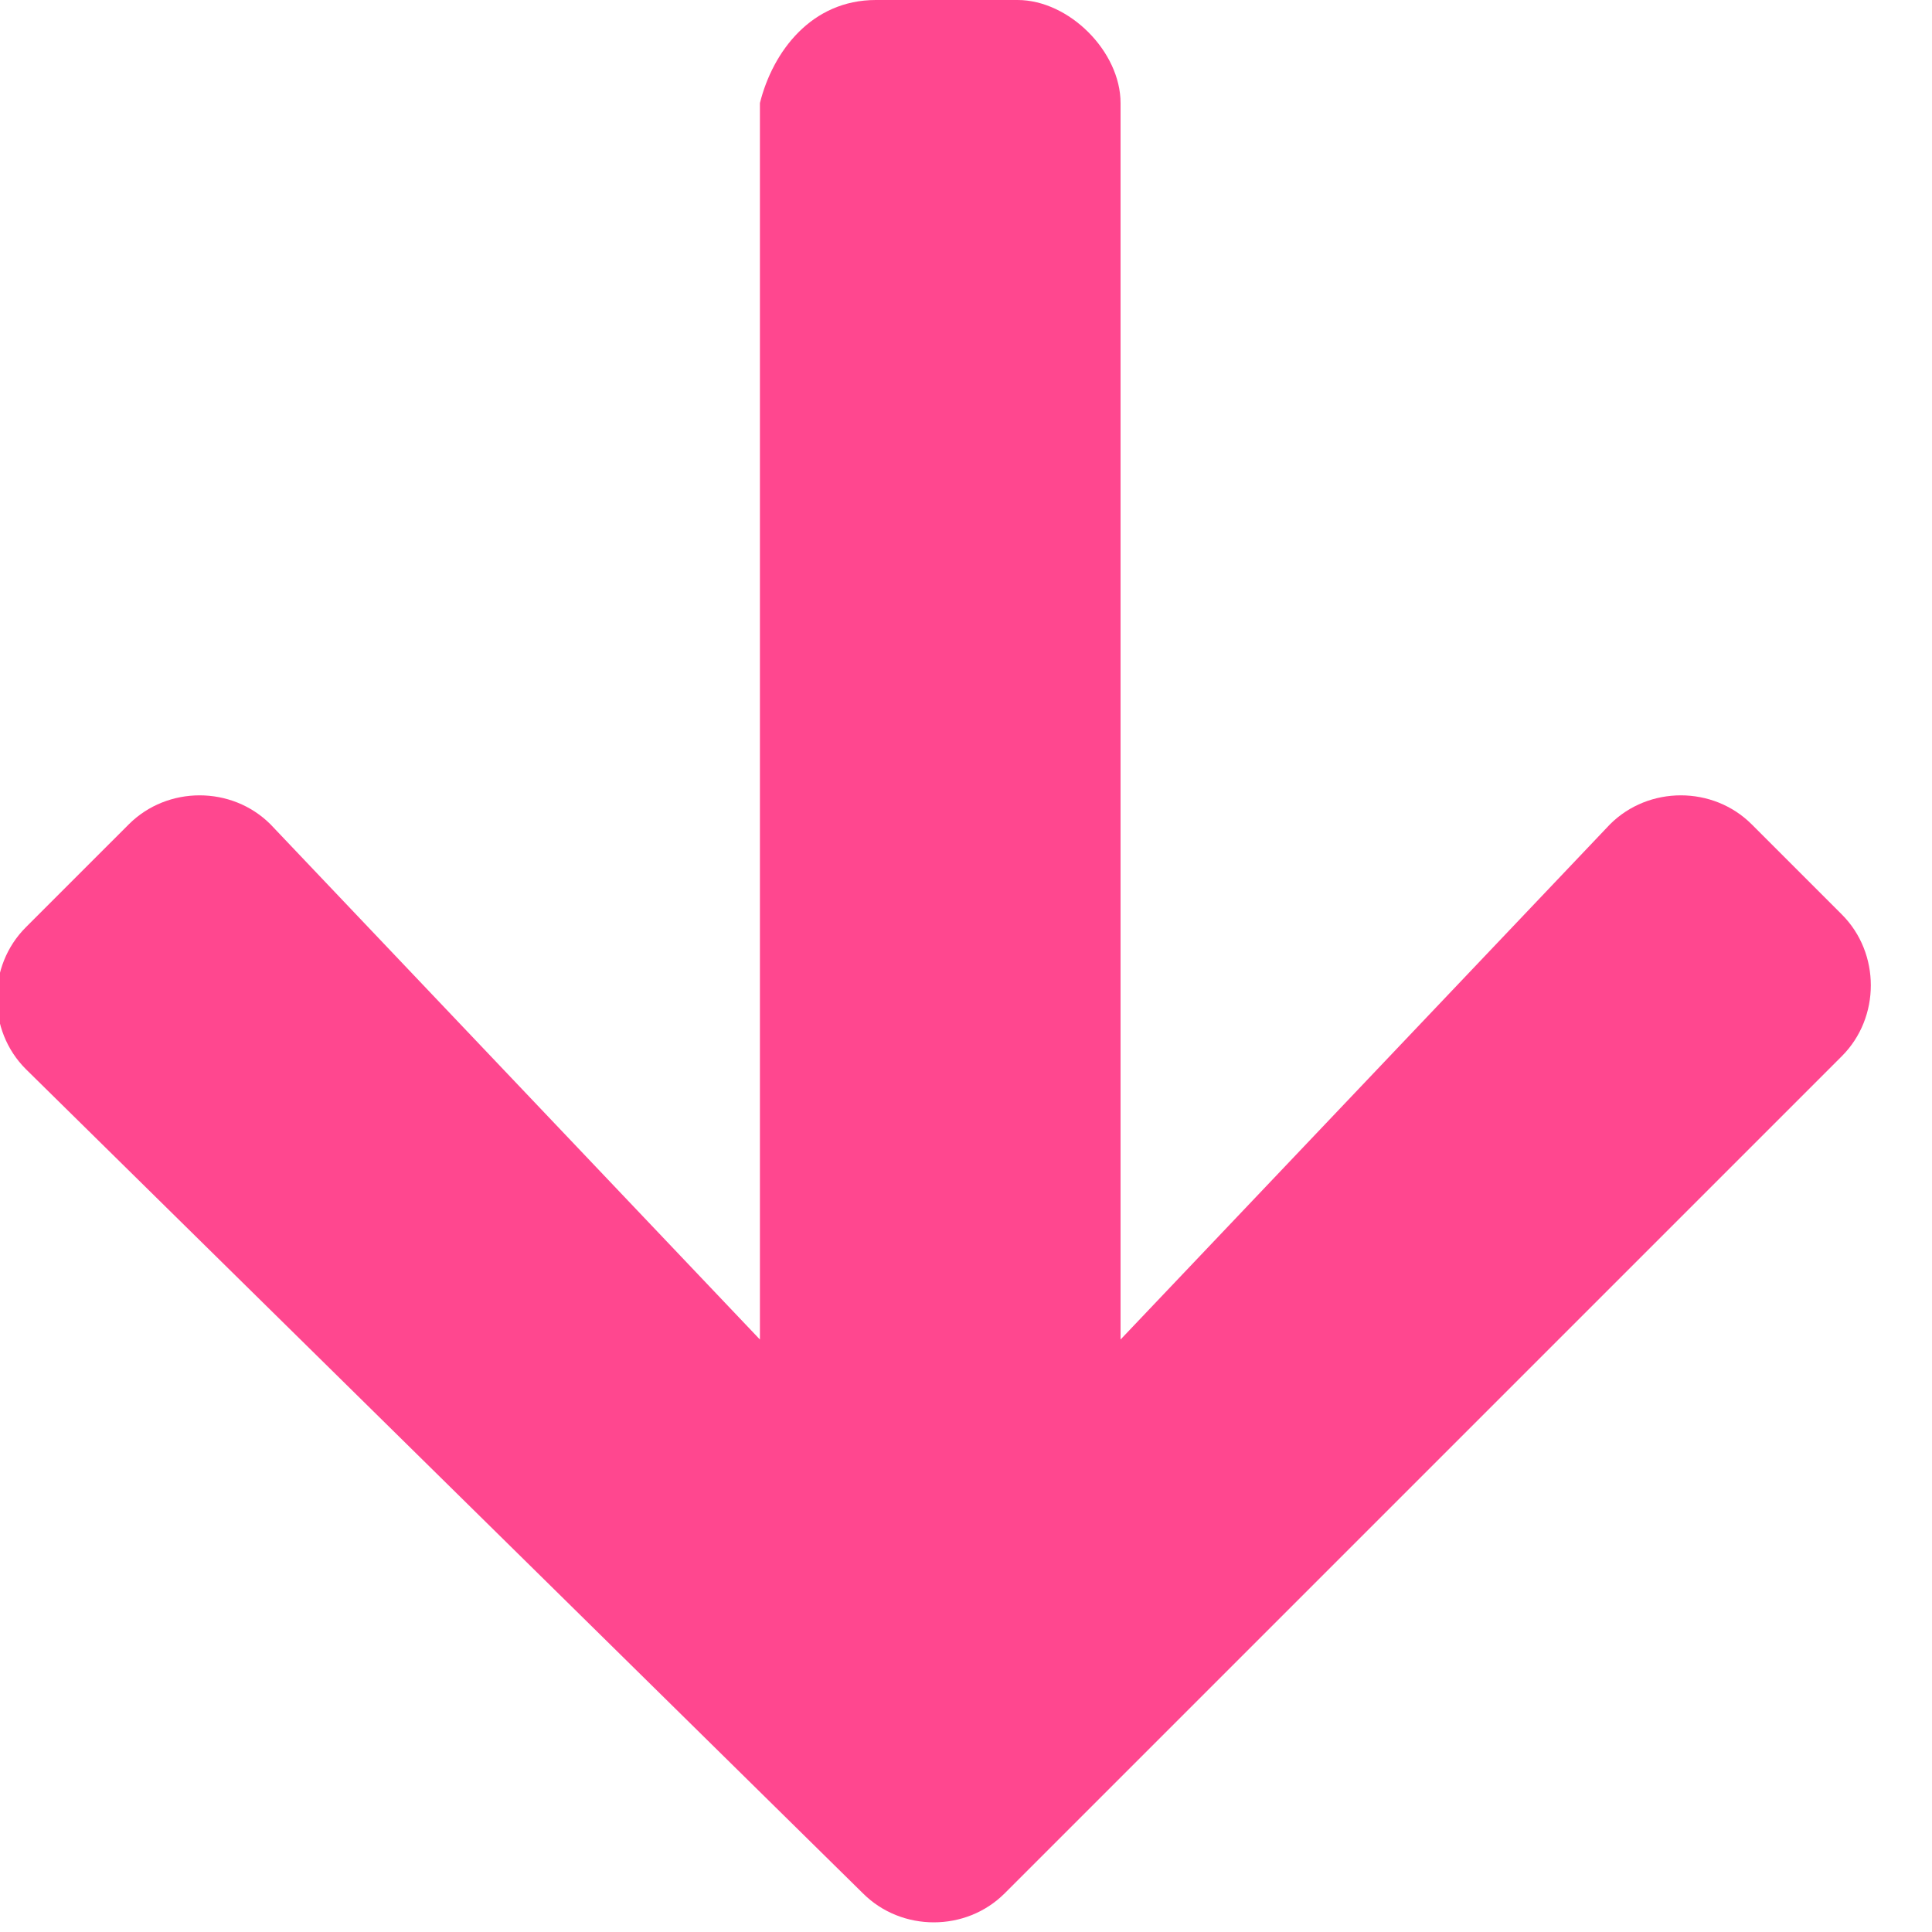
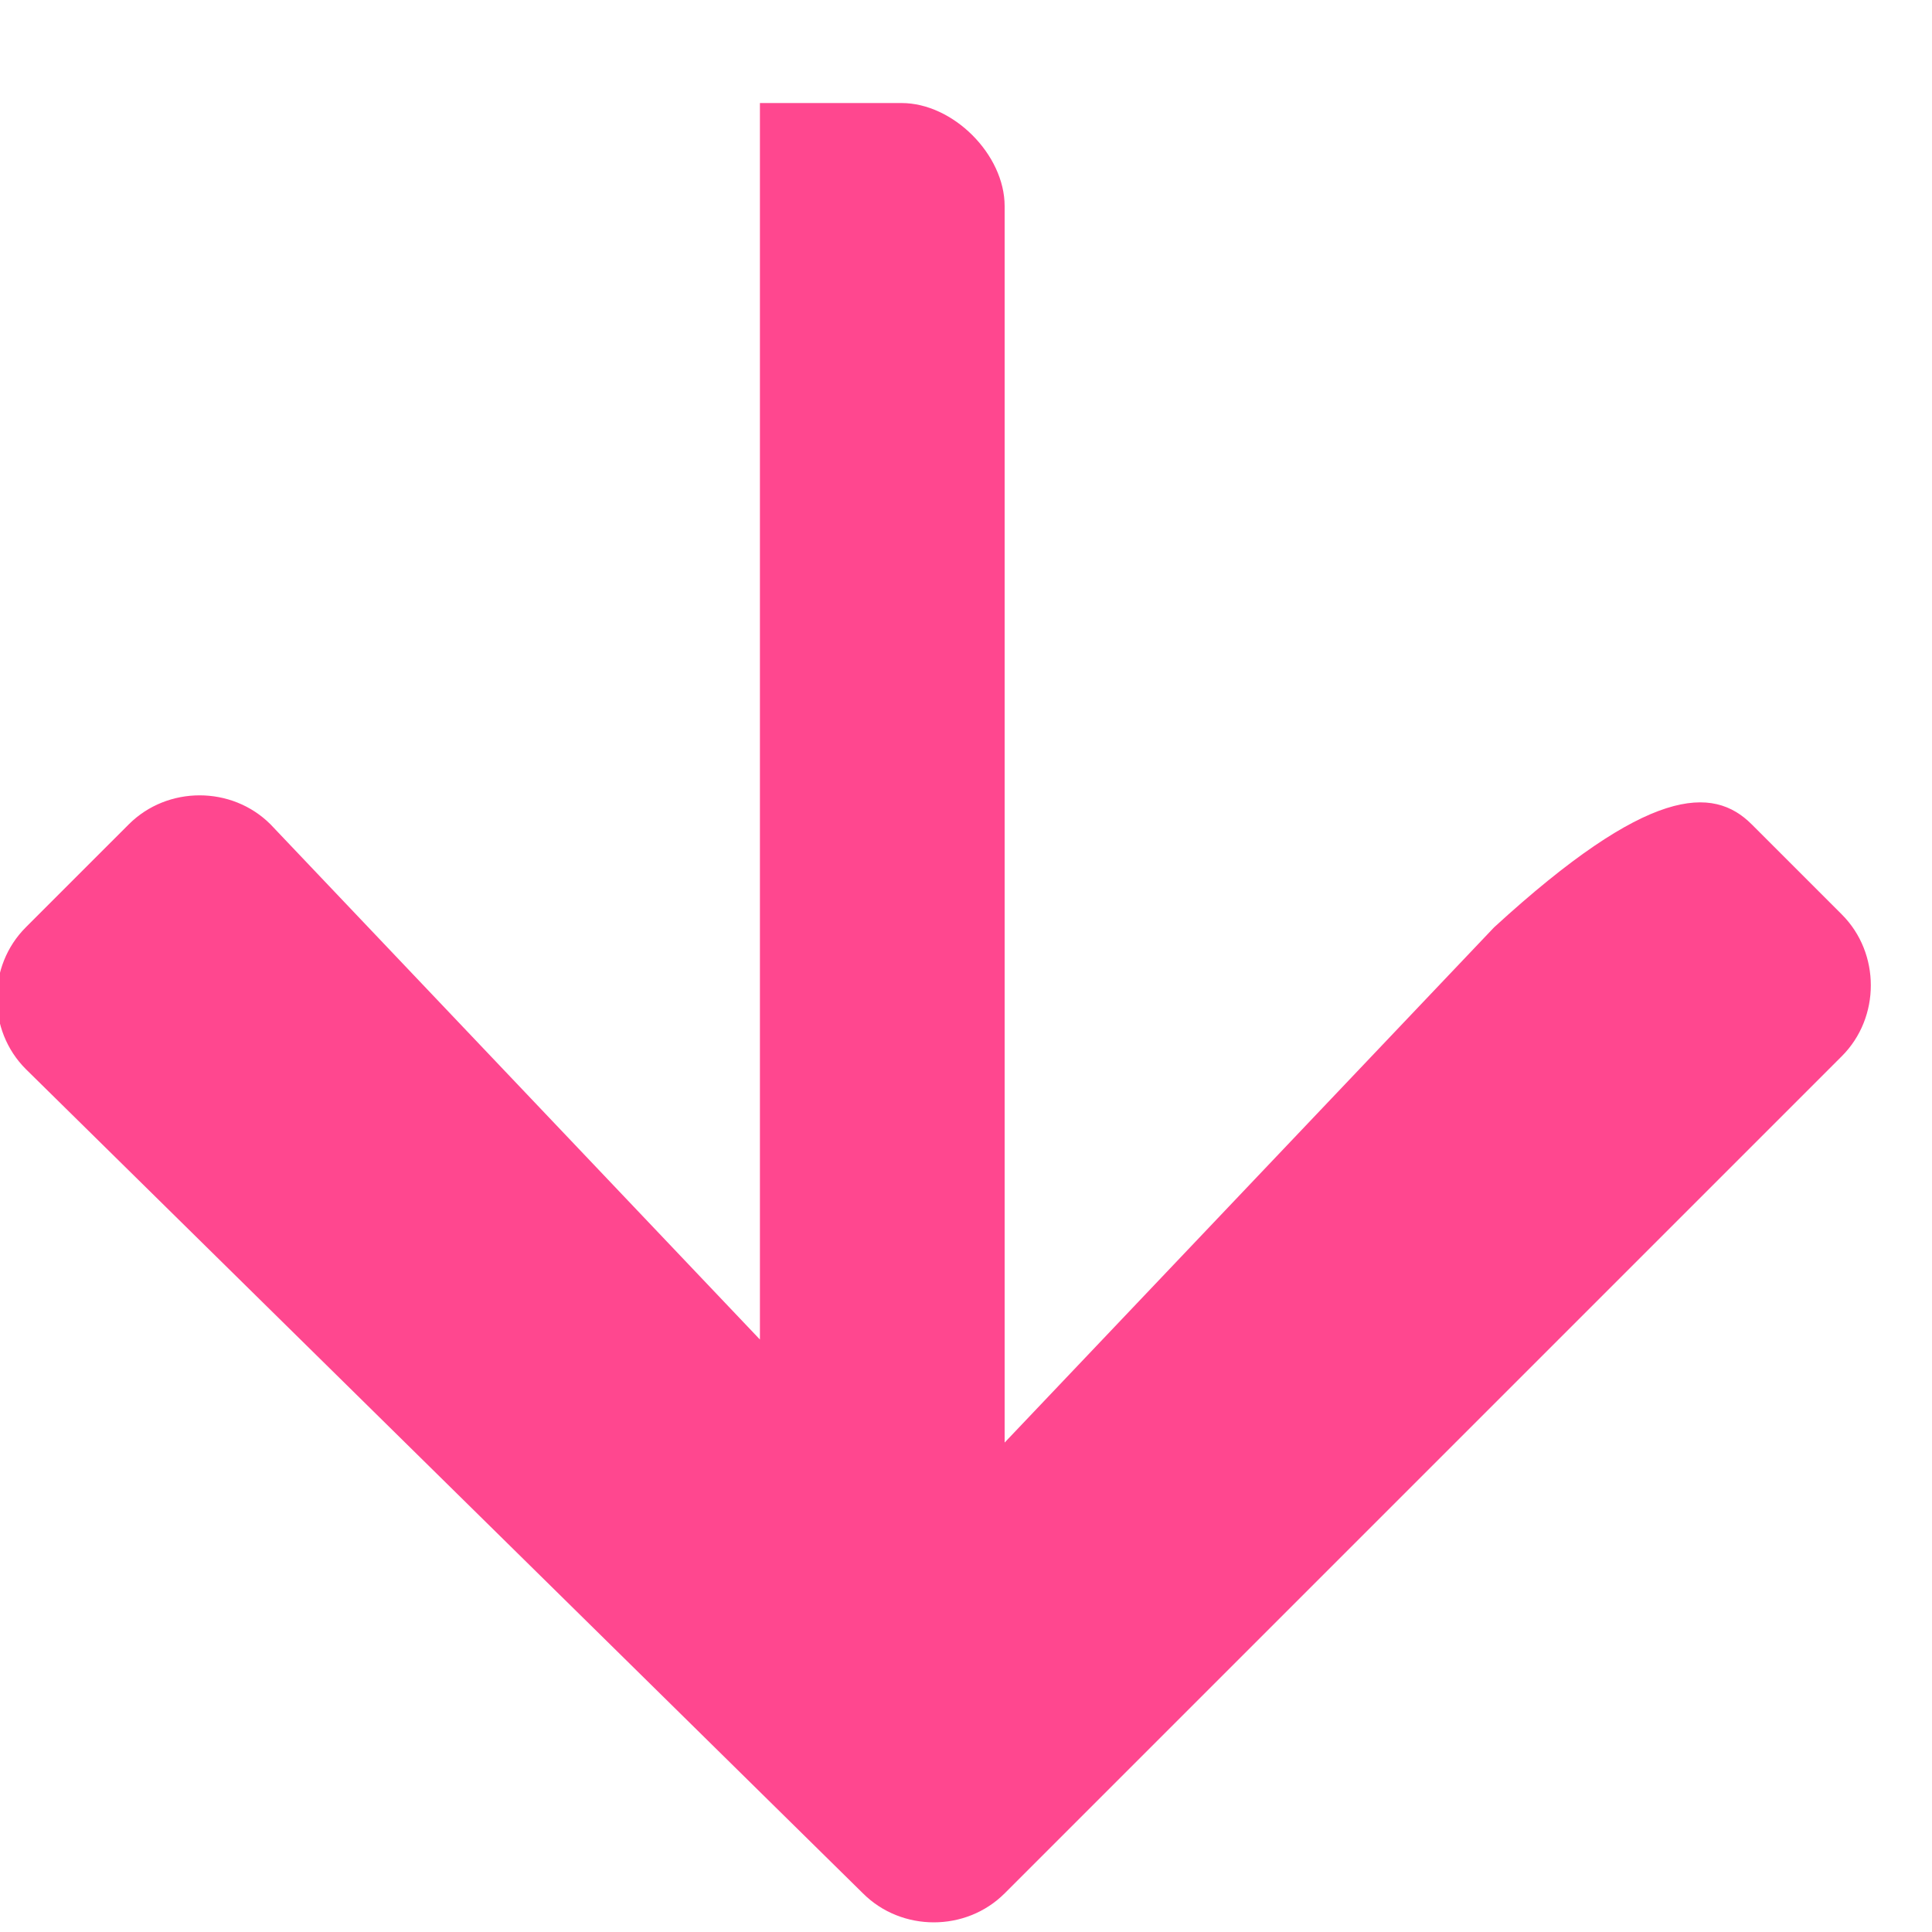
<svg xmlns="http://www.w3.org/2000/svg" version="1.1" id="Calque_1" x="0px" y="0px" viewBox="0 0 15 15" style="enable-background:new 0 0 15 15;" xml:space="preserve">
  <style type="text/css">
	.st0{fill:#FF478F;}
</style>
-   <path class="st0" d="M13.6,6.4l0.7,0.7c0.3,0.3,0.3,0.8,0,1.1l-6.5,6.5c-0.3,0.3-0.8,0.3-1.1,0L0.2,8.3c-0.3-0.3-0.3-0.8,0-1.1  L1,6.4c0.3-0.3,0.8-0.3,1.1,0l3.8,4V0.8C6,0.4,6.3,0,6.8,0h1.1c0.4,0,0.8,0.4,0.8,0.8v9.6l3.8-4C12.8,6.1,13.3,6.1,13.6,6.4z" />
+   <path class="st0" d="M13.6,6.4l0.7,0.7c0.3,0.3,0.3,0.8,0,1.1l-6.5,6.5c-0.3,0.3-0.8,0.3-1.1,0L0.2,8.3c-0.3-0.3-0.3-0.8,0-1.1  L1,6.4c0.3-0.3,0.8-0.3,1.1,0l3.8,4V0.8h1.1c0.4,0,0.8,0.4,0.8,0.8v9.6l3.8-4C12.8,6.1,13.3,6.1,13.6,6.4z" />
</svg>